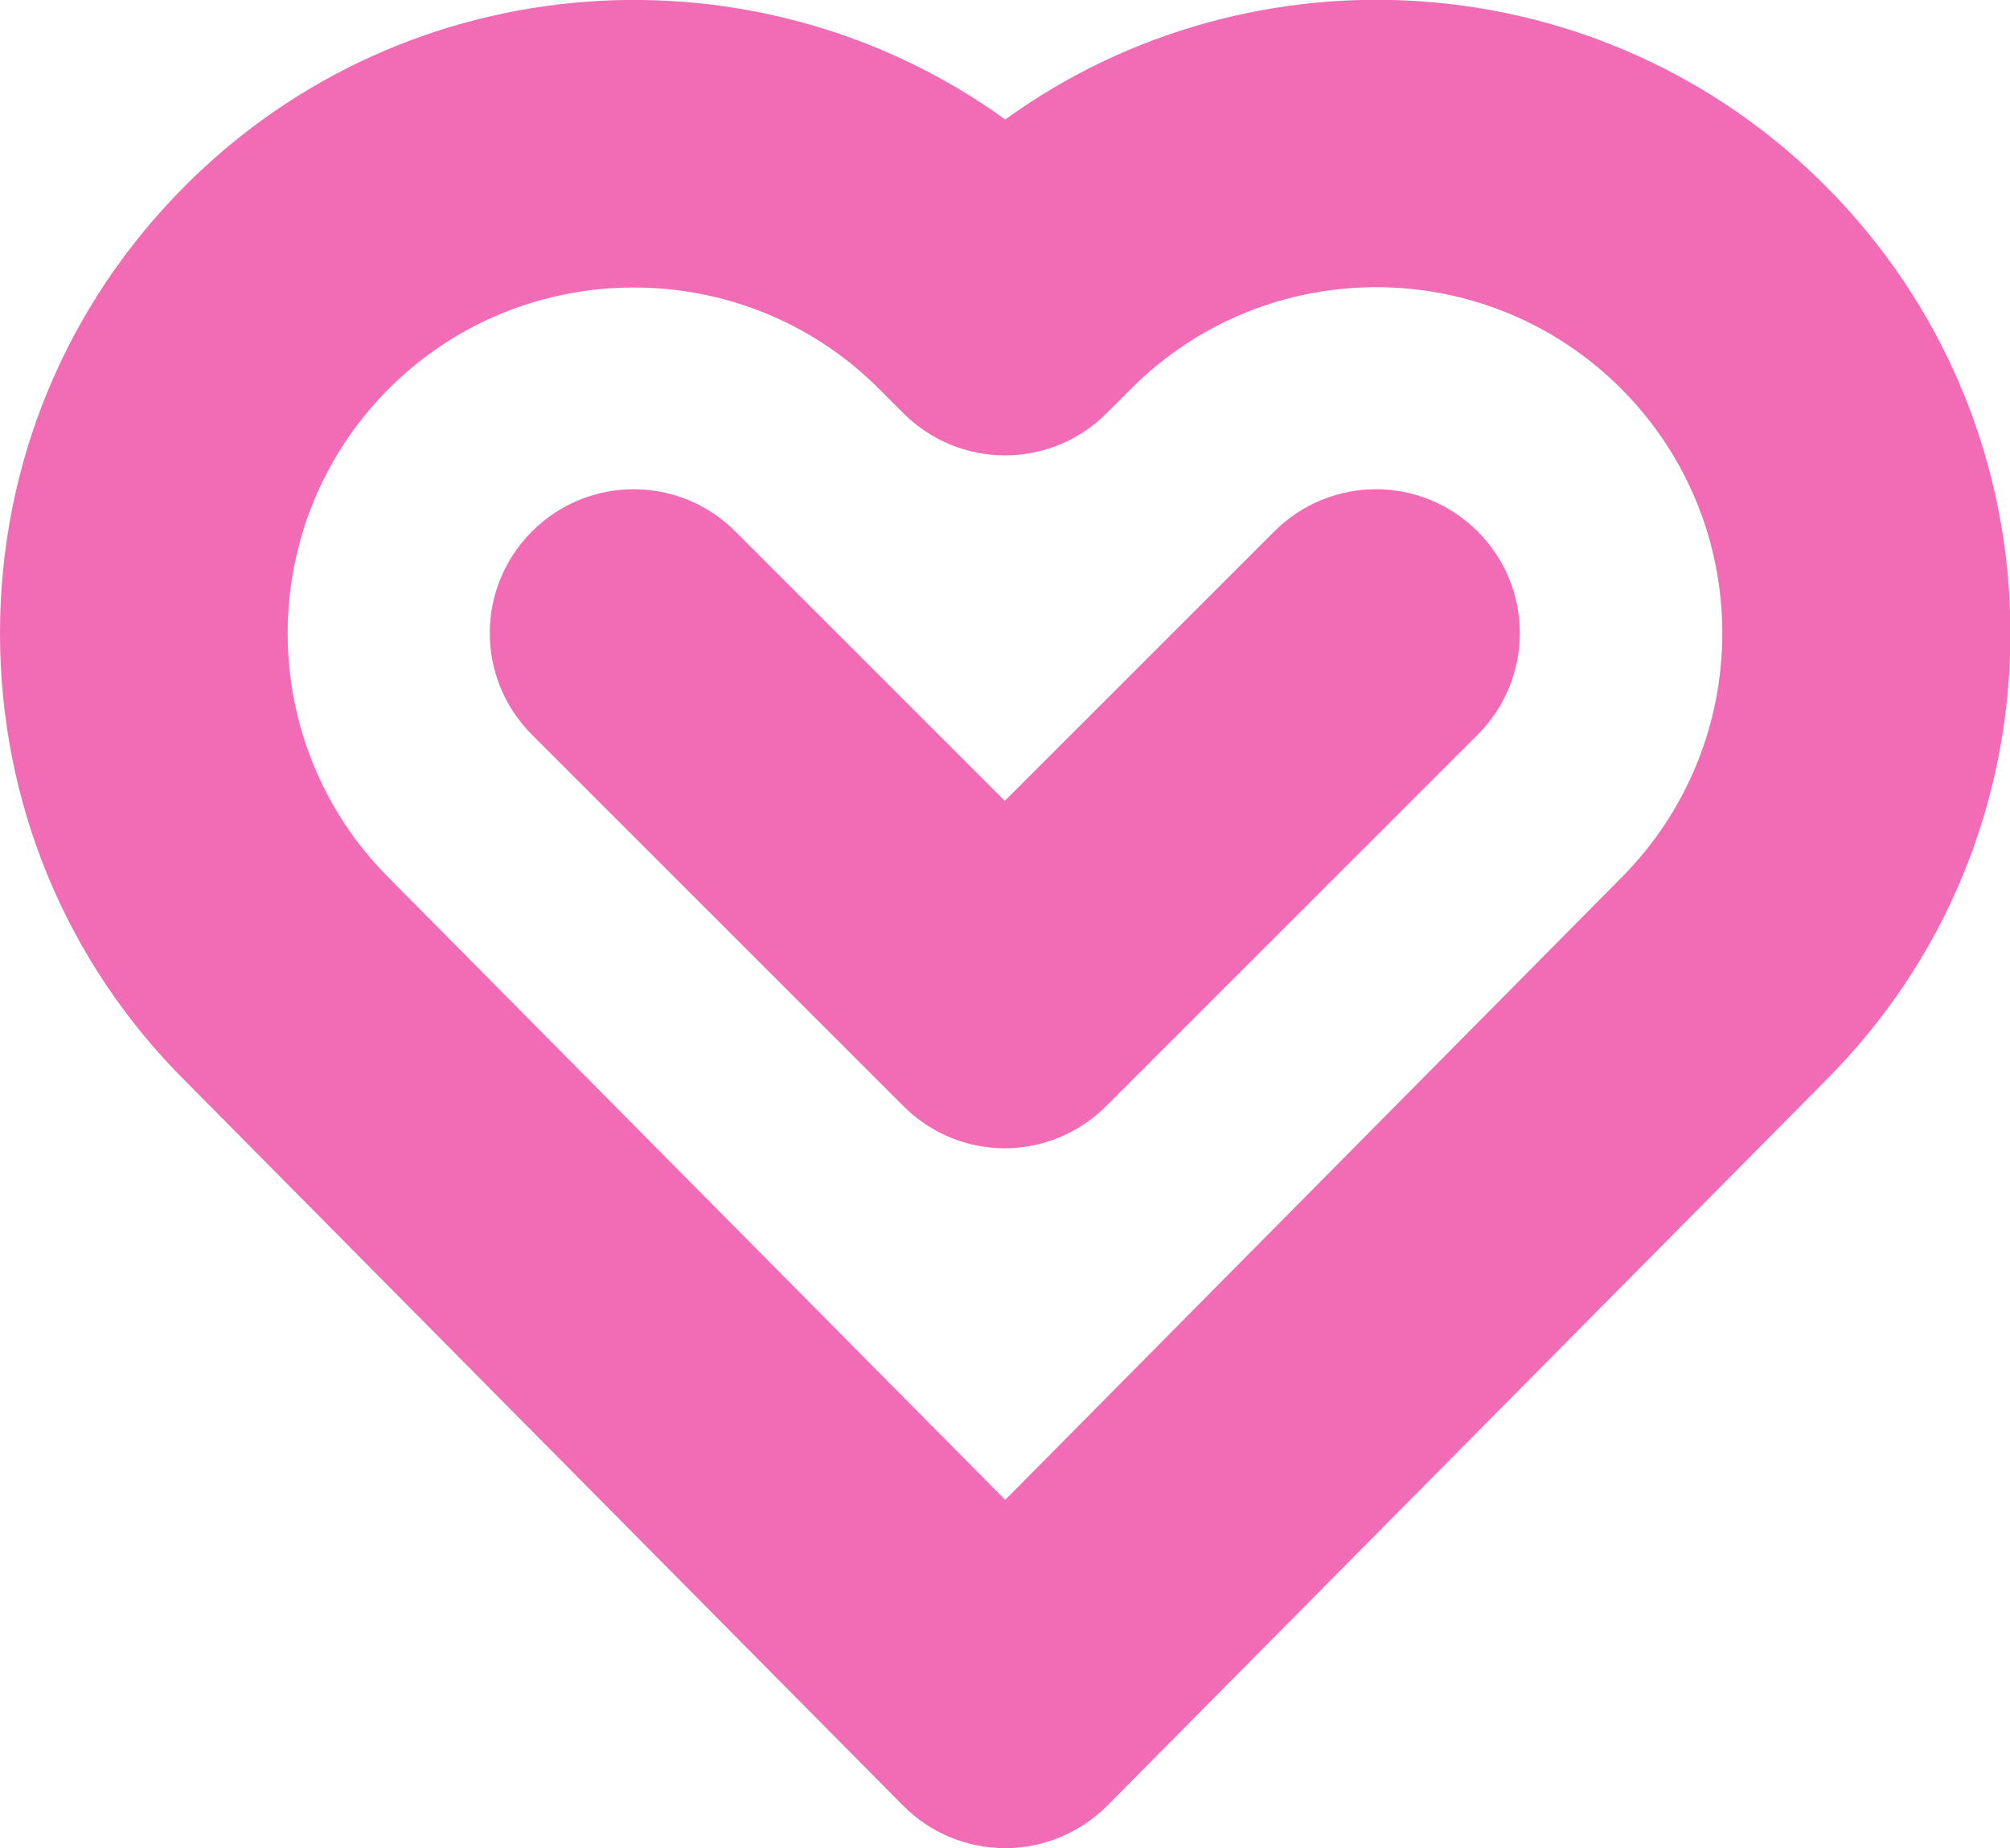
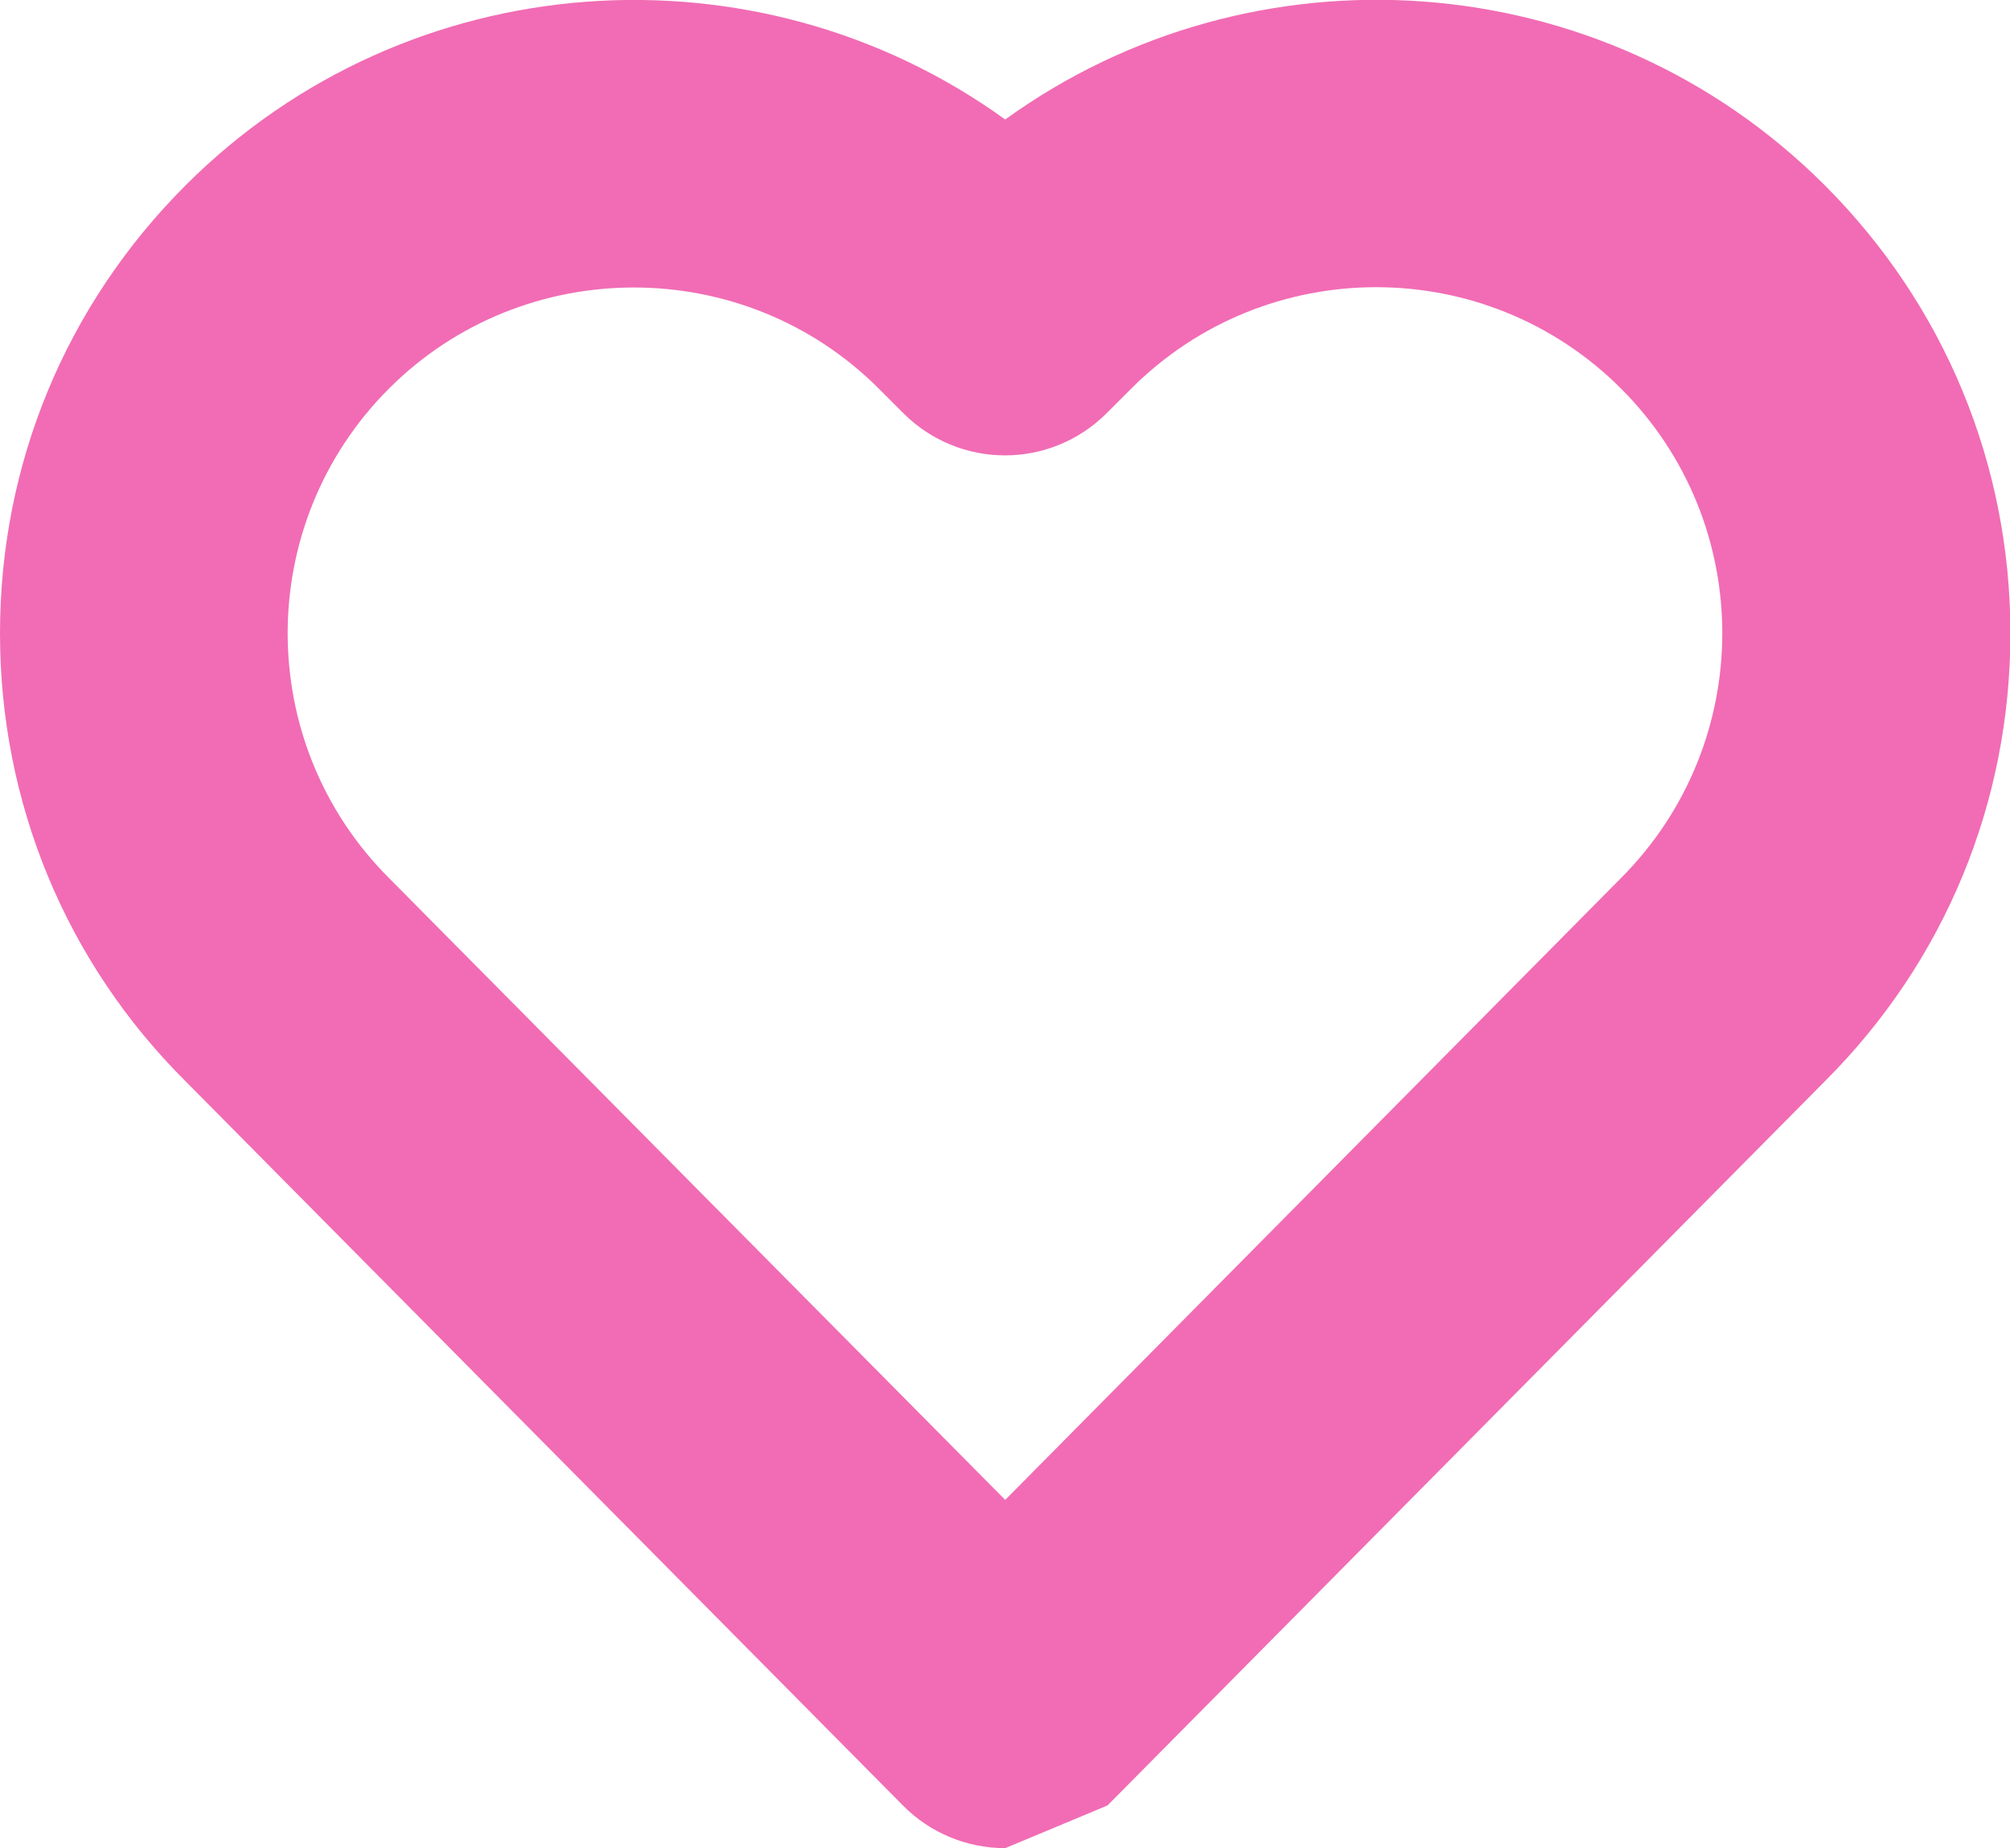
<svg xmlns="http://www.w3.org/2000/svg" id="Capa_2" data-name="Capa 2" viewBox="0 0 48.93 45">
  <defs>
    <style>      .cls-1 {        fill: #f16cb4;      }    </style>
  </defs>
  <g id="Contenido">
    <g>
-       <path class="cls-1" d="m24.47,45c-.93,0-1.83-.37-2.49-1.04L4.51,26.32C1.6,23.42,0,19.54,0,15.42S1.6,7.43,4.52,4.51C9.94-.91,18.44-1.45,24.47,2.91c6.03-4.36,14.52-3.83,19.95,1.6,2.91,2.91,4.52,6.79,4.52,10.91s-1.6,8-4.52,10.91l-17.46,17.63c-.66.66-1.55,1.04-2.49,1.04ZM15.43,7c-2.16,0-4.32.82-5.96,2.46-3.29,3.29-3.29,8.63,0,11.92l15,15.14,14.98-15.13c3.3-3.3,3.3-8.64.01-11.93-3.29-3.29-8.63-3.29-11.92,0l-.6.6c-1.37,1.37-3.58,1.37-4.95,0l-.6-.6c-1.64-1.64-3.8-2.46-5.96-2.46Z" />
-       <path class="cls-1" d="m24.47,27.96c-.9,0-1.79-.34-2.48-1.03l-9.04-9.04c-1.37-1.37-1.37-3.58,0-4.95,1.37-1.37,3.58-1.37,4.95,0l6.56,6.56,6.56-6.56c1.37-1.37,3.58-1.37,4.95,0,1.37,1.37,1.37,3.58,0,4.95l-9.04,9.04c-.68.68-1.58,1.03-2.48,1.03Z" />
+       <path class="cls-1" d="m24.47,45c-.93,0-1.83-.37-2.49-1.04L4.51,26.32C1.6,23.42,0,19.54,0,15.42S1.6,7.43,4.52,4.51C9.94-.91,18.44-1.45,24.47,2.91c6.03-4.36,14.52-3.83,19.95,1.6,2.91,2.91,4.52,6.79,4.52,10.91s-1.6,8-4.52,10.91l-17.46,17.63ZM15.43,7c-2.16,0-4.32.82-5.96,2.46-3.29,3.29-3.29,8.63,0,11.92l15,15.14,14.98-15.13c3.3-3.3,3.3-8.64.01-11.93-3.29-3.29-8.63-3.29-11.92,0l-.6.6c-1.37,1.37-3.58,1.37-4.95,0l-.6-.6c-1.64-1.64-3.8-2.46-5.96-2.46Z" />
    </g>
  </g>
</svg>